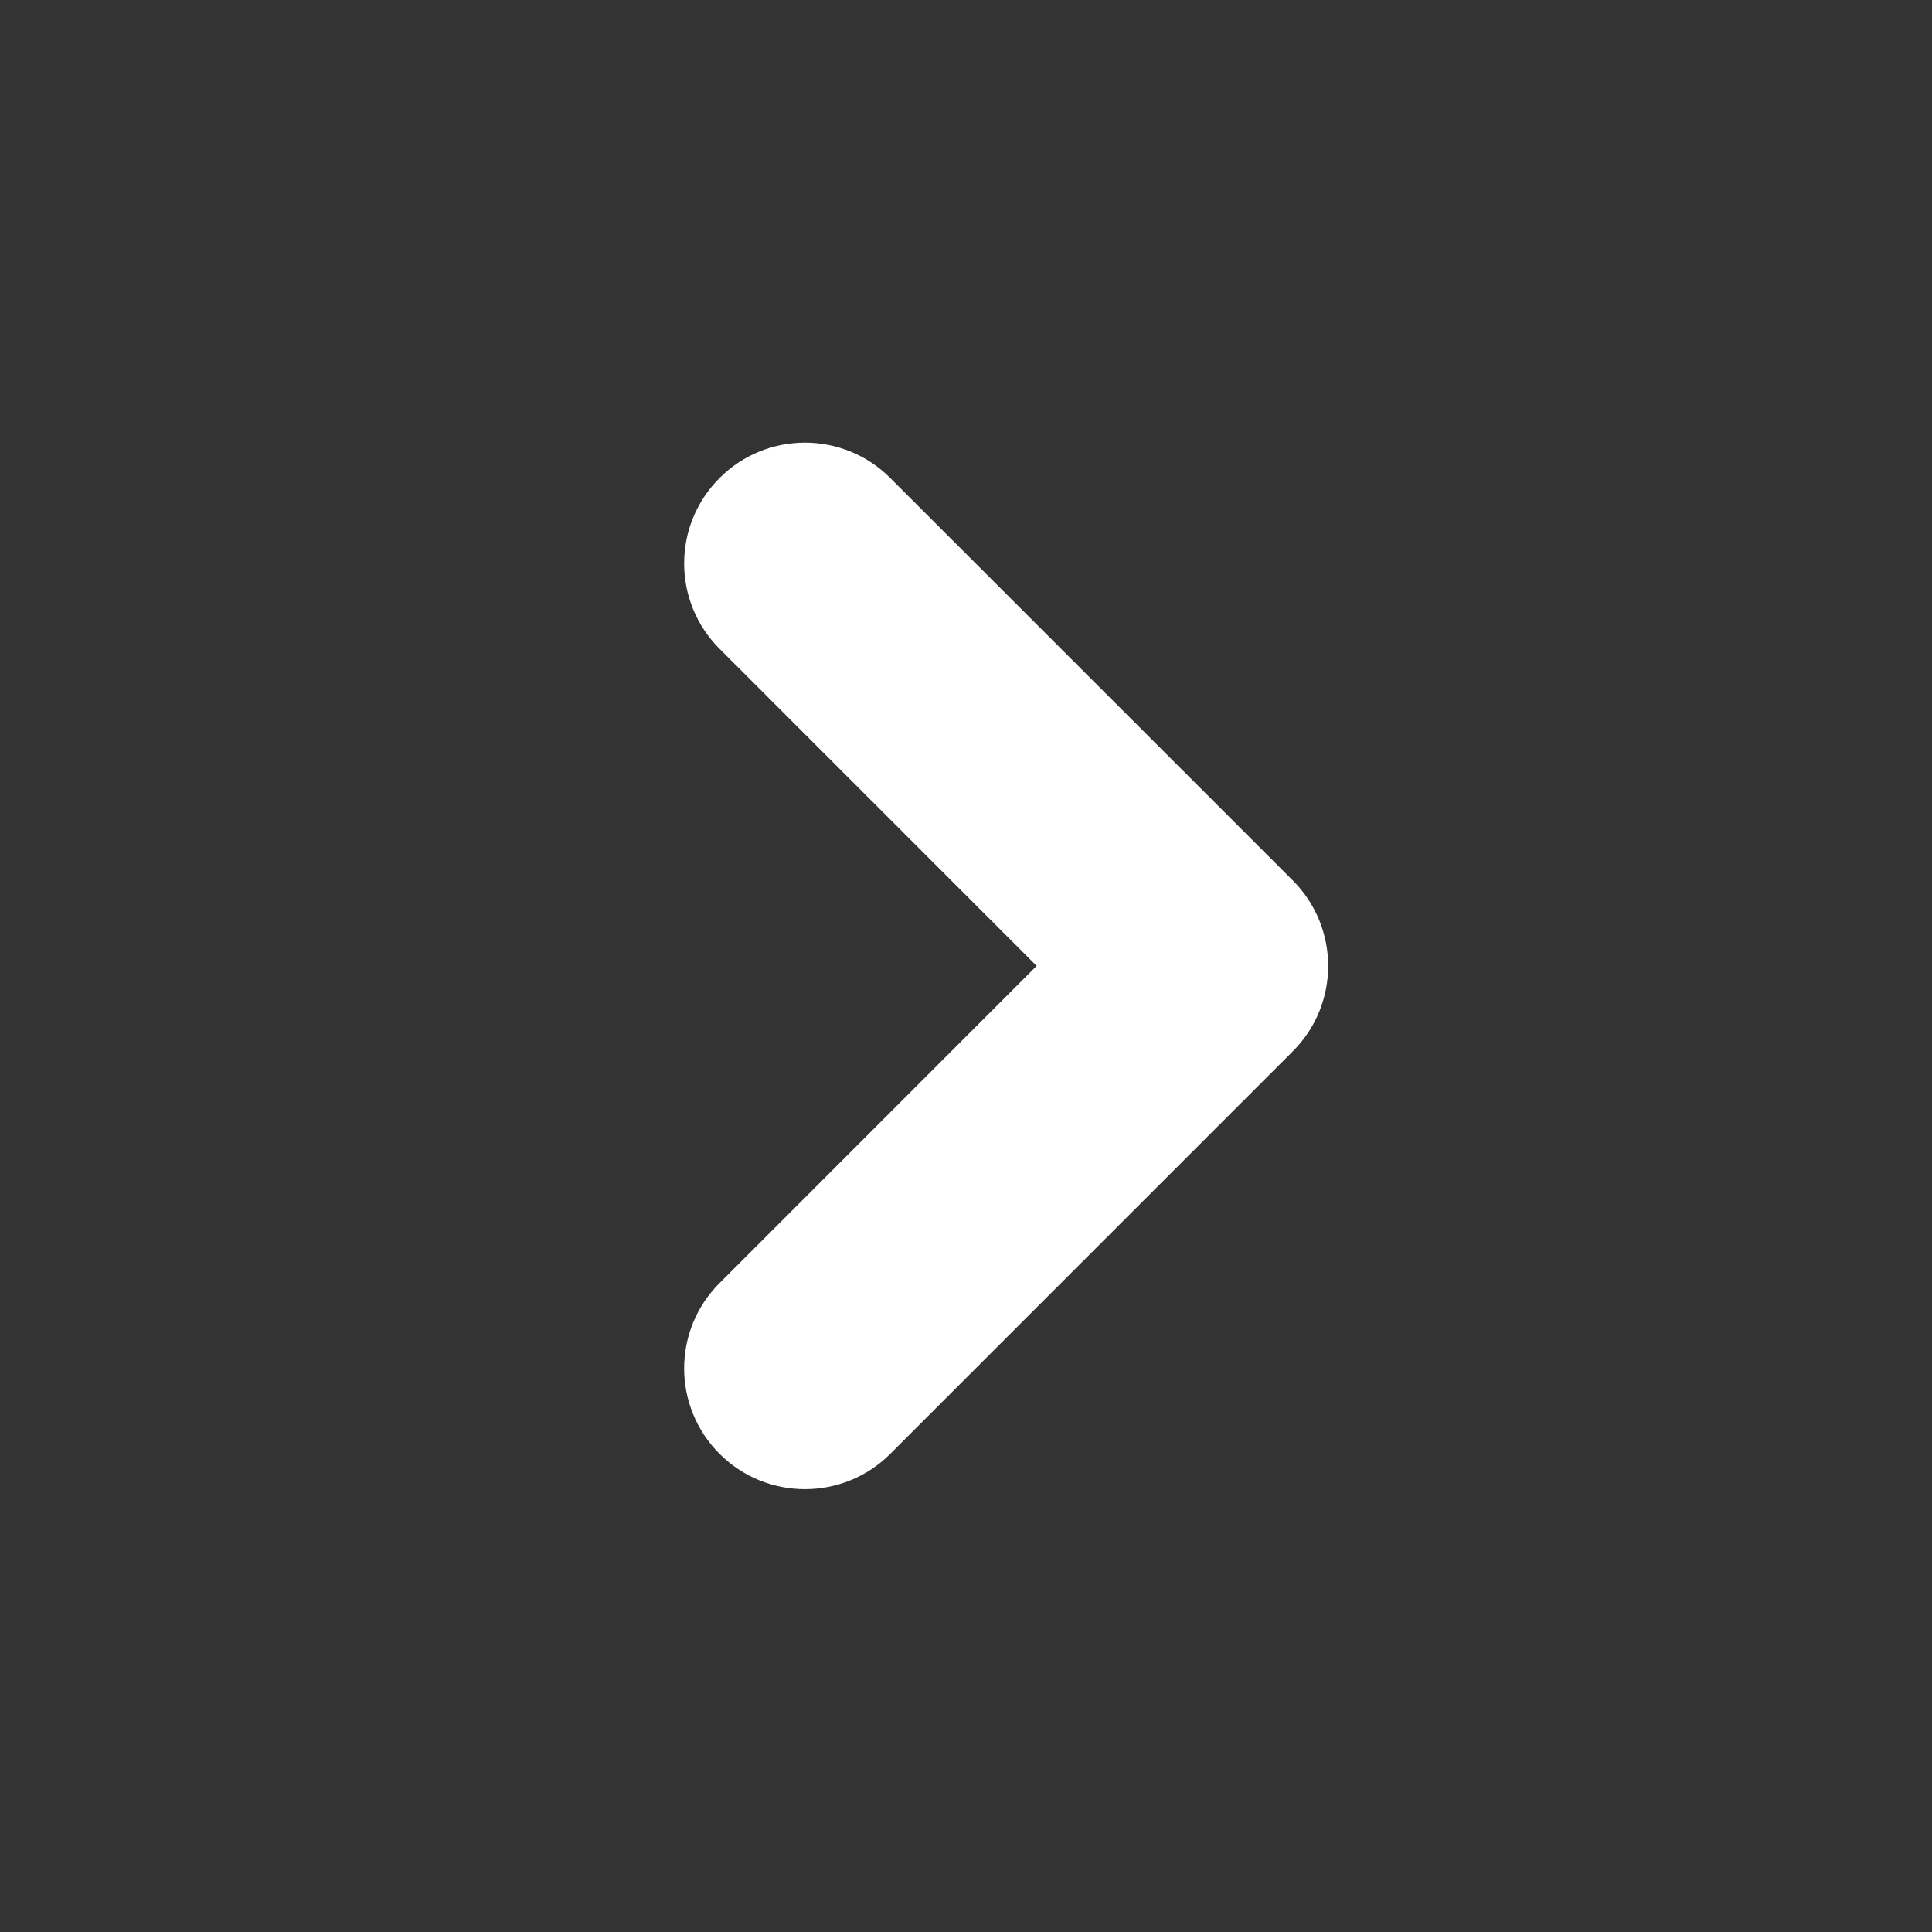
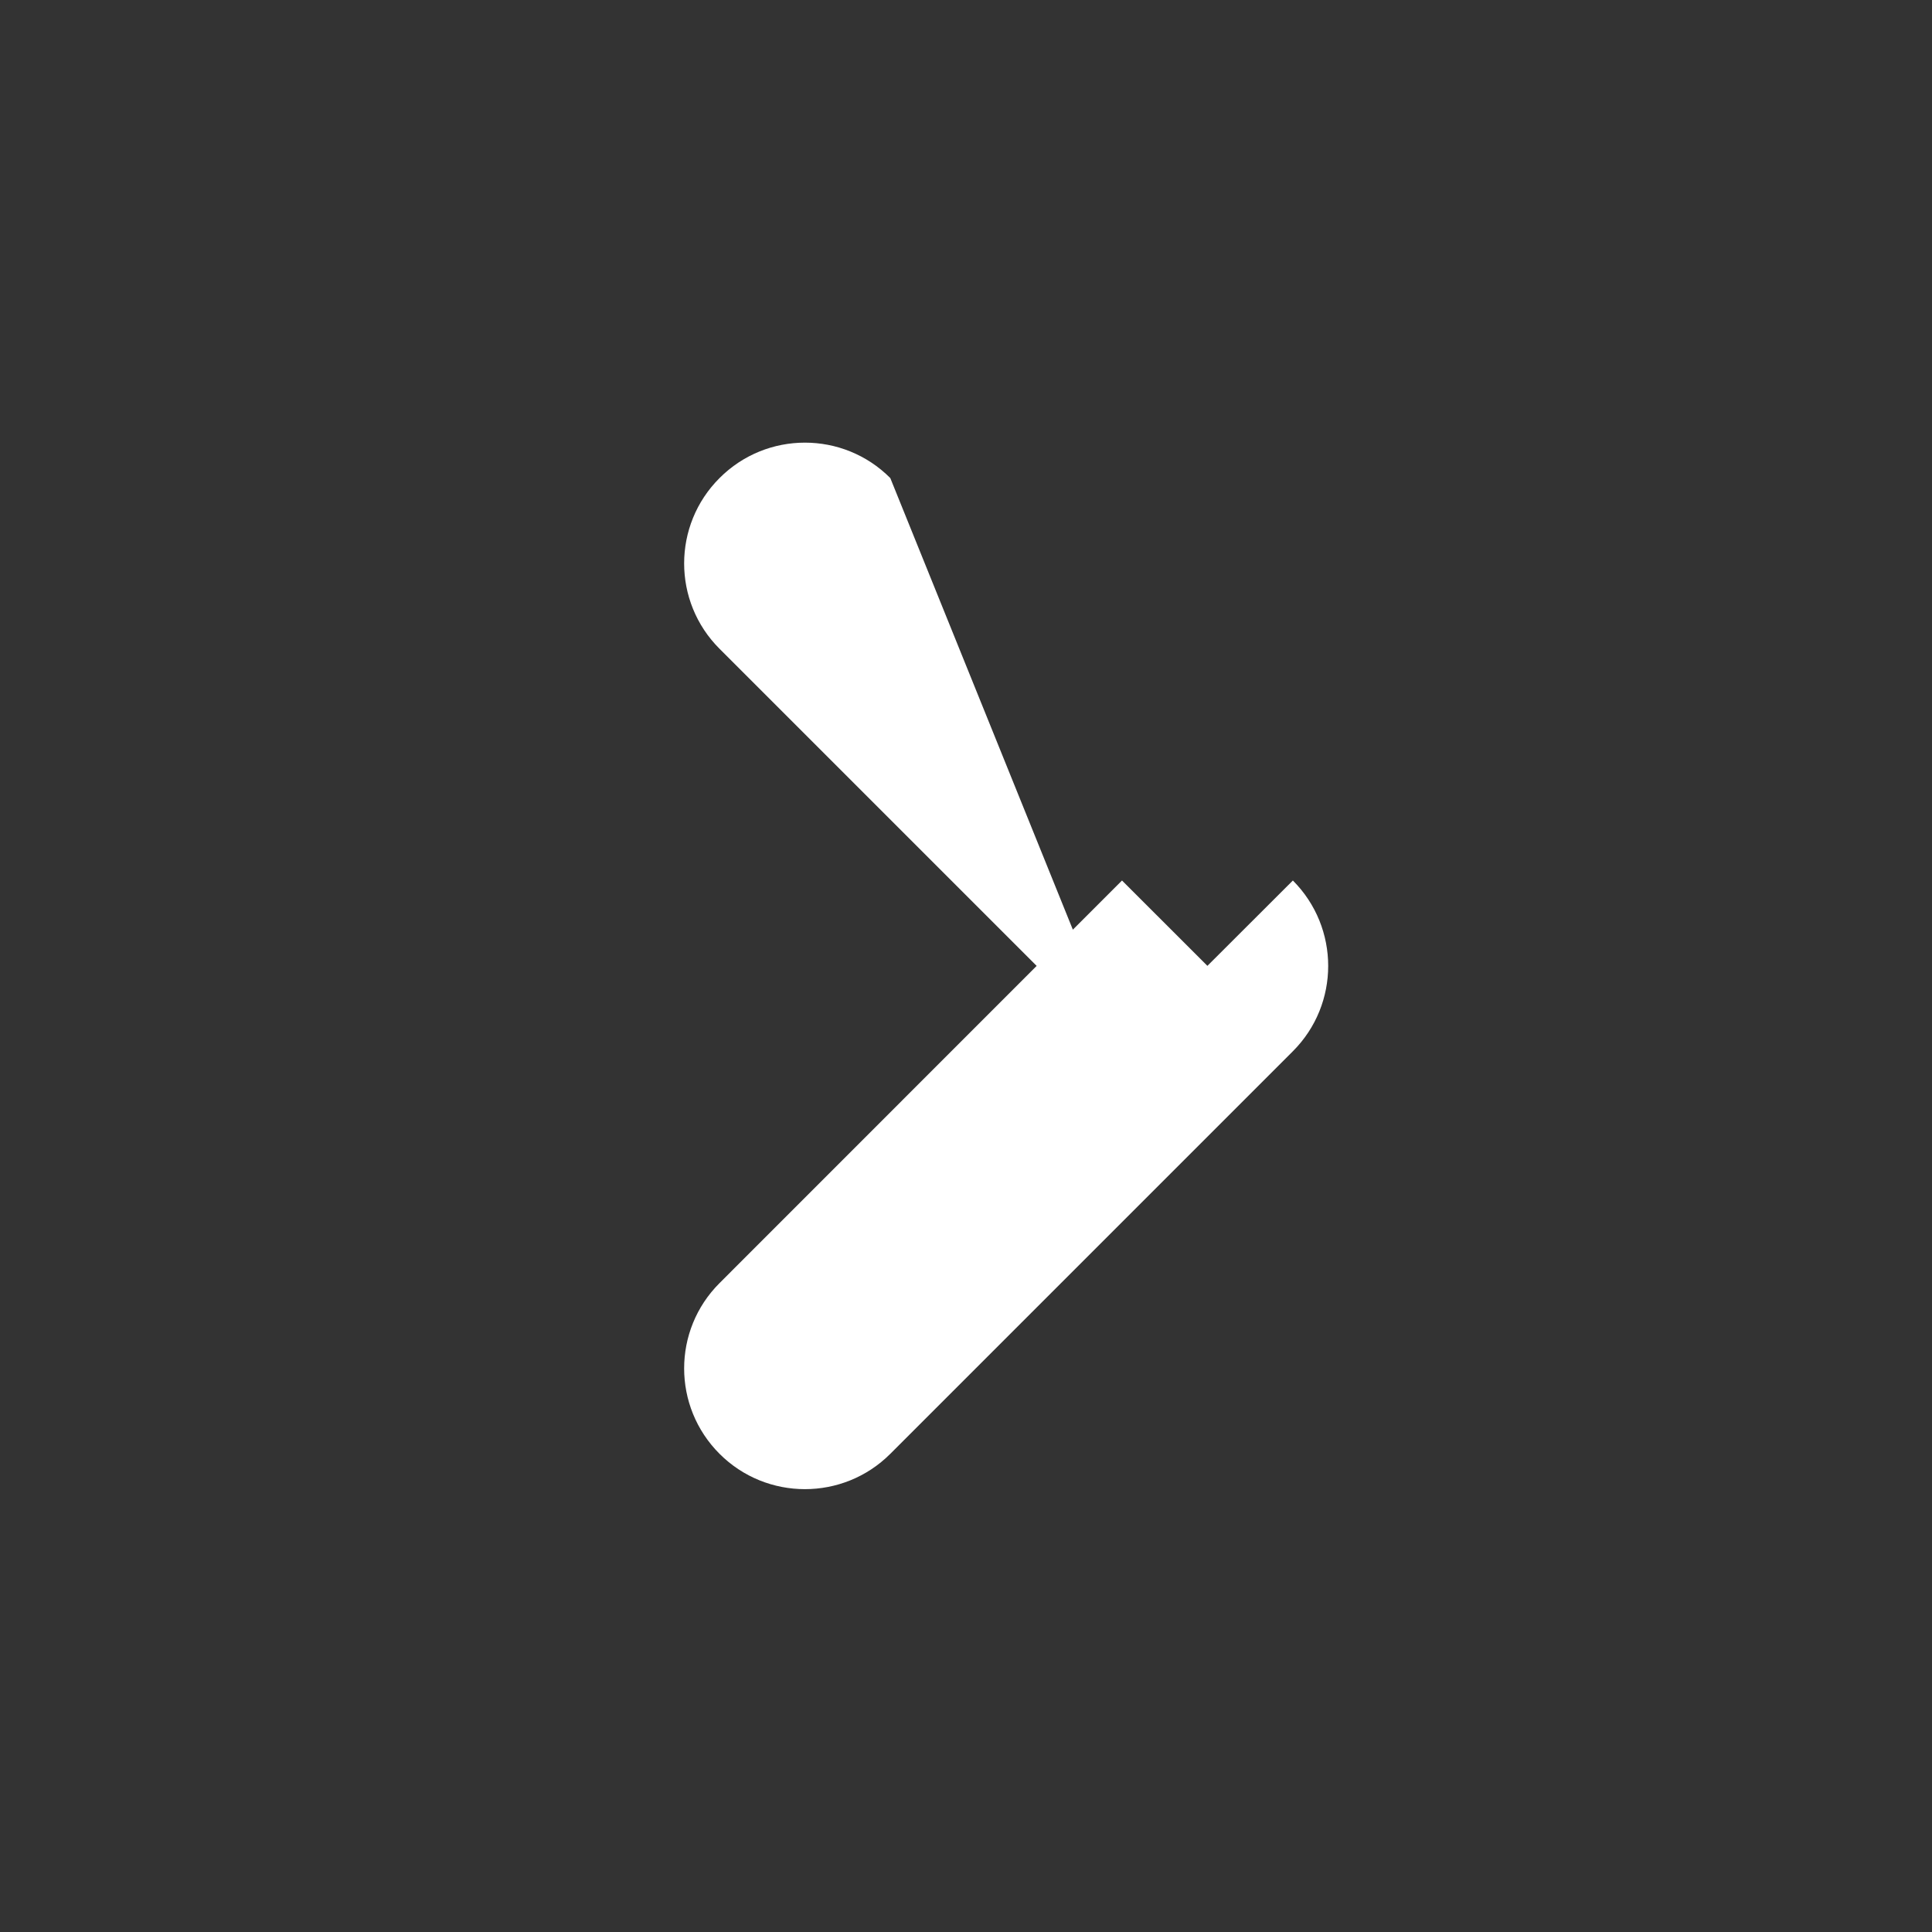
<svg xmlns="http://www.w3.org/2000/svg" width="16" height="16" viewBox="0 0 16 16" fill="none">
  <rect x="0" y="0" width="16" height="16" fill="#333333" stroke="none" />
-   <path d="M7.373 3.959C6.983 3.568 6.349 3.568 5.959 3.959C5.568 4.349 5.568 4.983 5.959 5.373L7.373 3.959ZM9.999 7.999L10.707 8.706C11.097 8.316 11.097 7.683 10.707 7.292L9.999 7.999ZM5.959 10.626C5.568 11.016 5.568 11.649 5.959 12.04C6.349 12.43 6.983 12.43 7.373 12.04L5.959 10.626ZM5.959 5.373L9.292 8.706L10.707 7.292L7.373 3.959L5.959 5.373ZM9.292 7.292L5.959 10.626L7.373 12.04L10.707 8.706L9.292 7.292Z" fill="white" />
+   <path d="M7.373 3.959C6.983 3.568 6.349 3.568 5.959 3.959C5.568 4.349 5.568 4.983 5.959 5.373L7.373 3.959ZM9.999 7.999L10.707 8.706C11.097 8.316 11.097 7.683 10.707 7.292L9.999 7.999ZM5.959 10.626C5.568 11.016 5.568 11.649 5.959 12.04C6.349 12.43 6.983 12.43 7.373 12.04L5.959 10.626ZM5.959 5.373L9.292 8.706L7.373 3.959L5.959 5.373ZM9.292 7.292L5.959 10.626L7.373 12.04L10.707 8.706L9.292 7.292Z" fill="white" />
</svg>